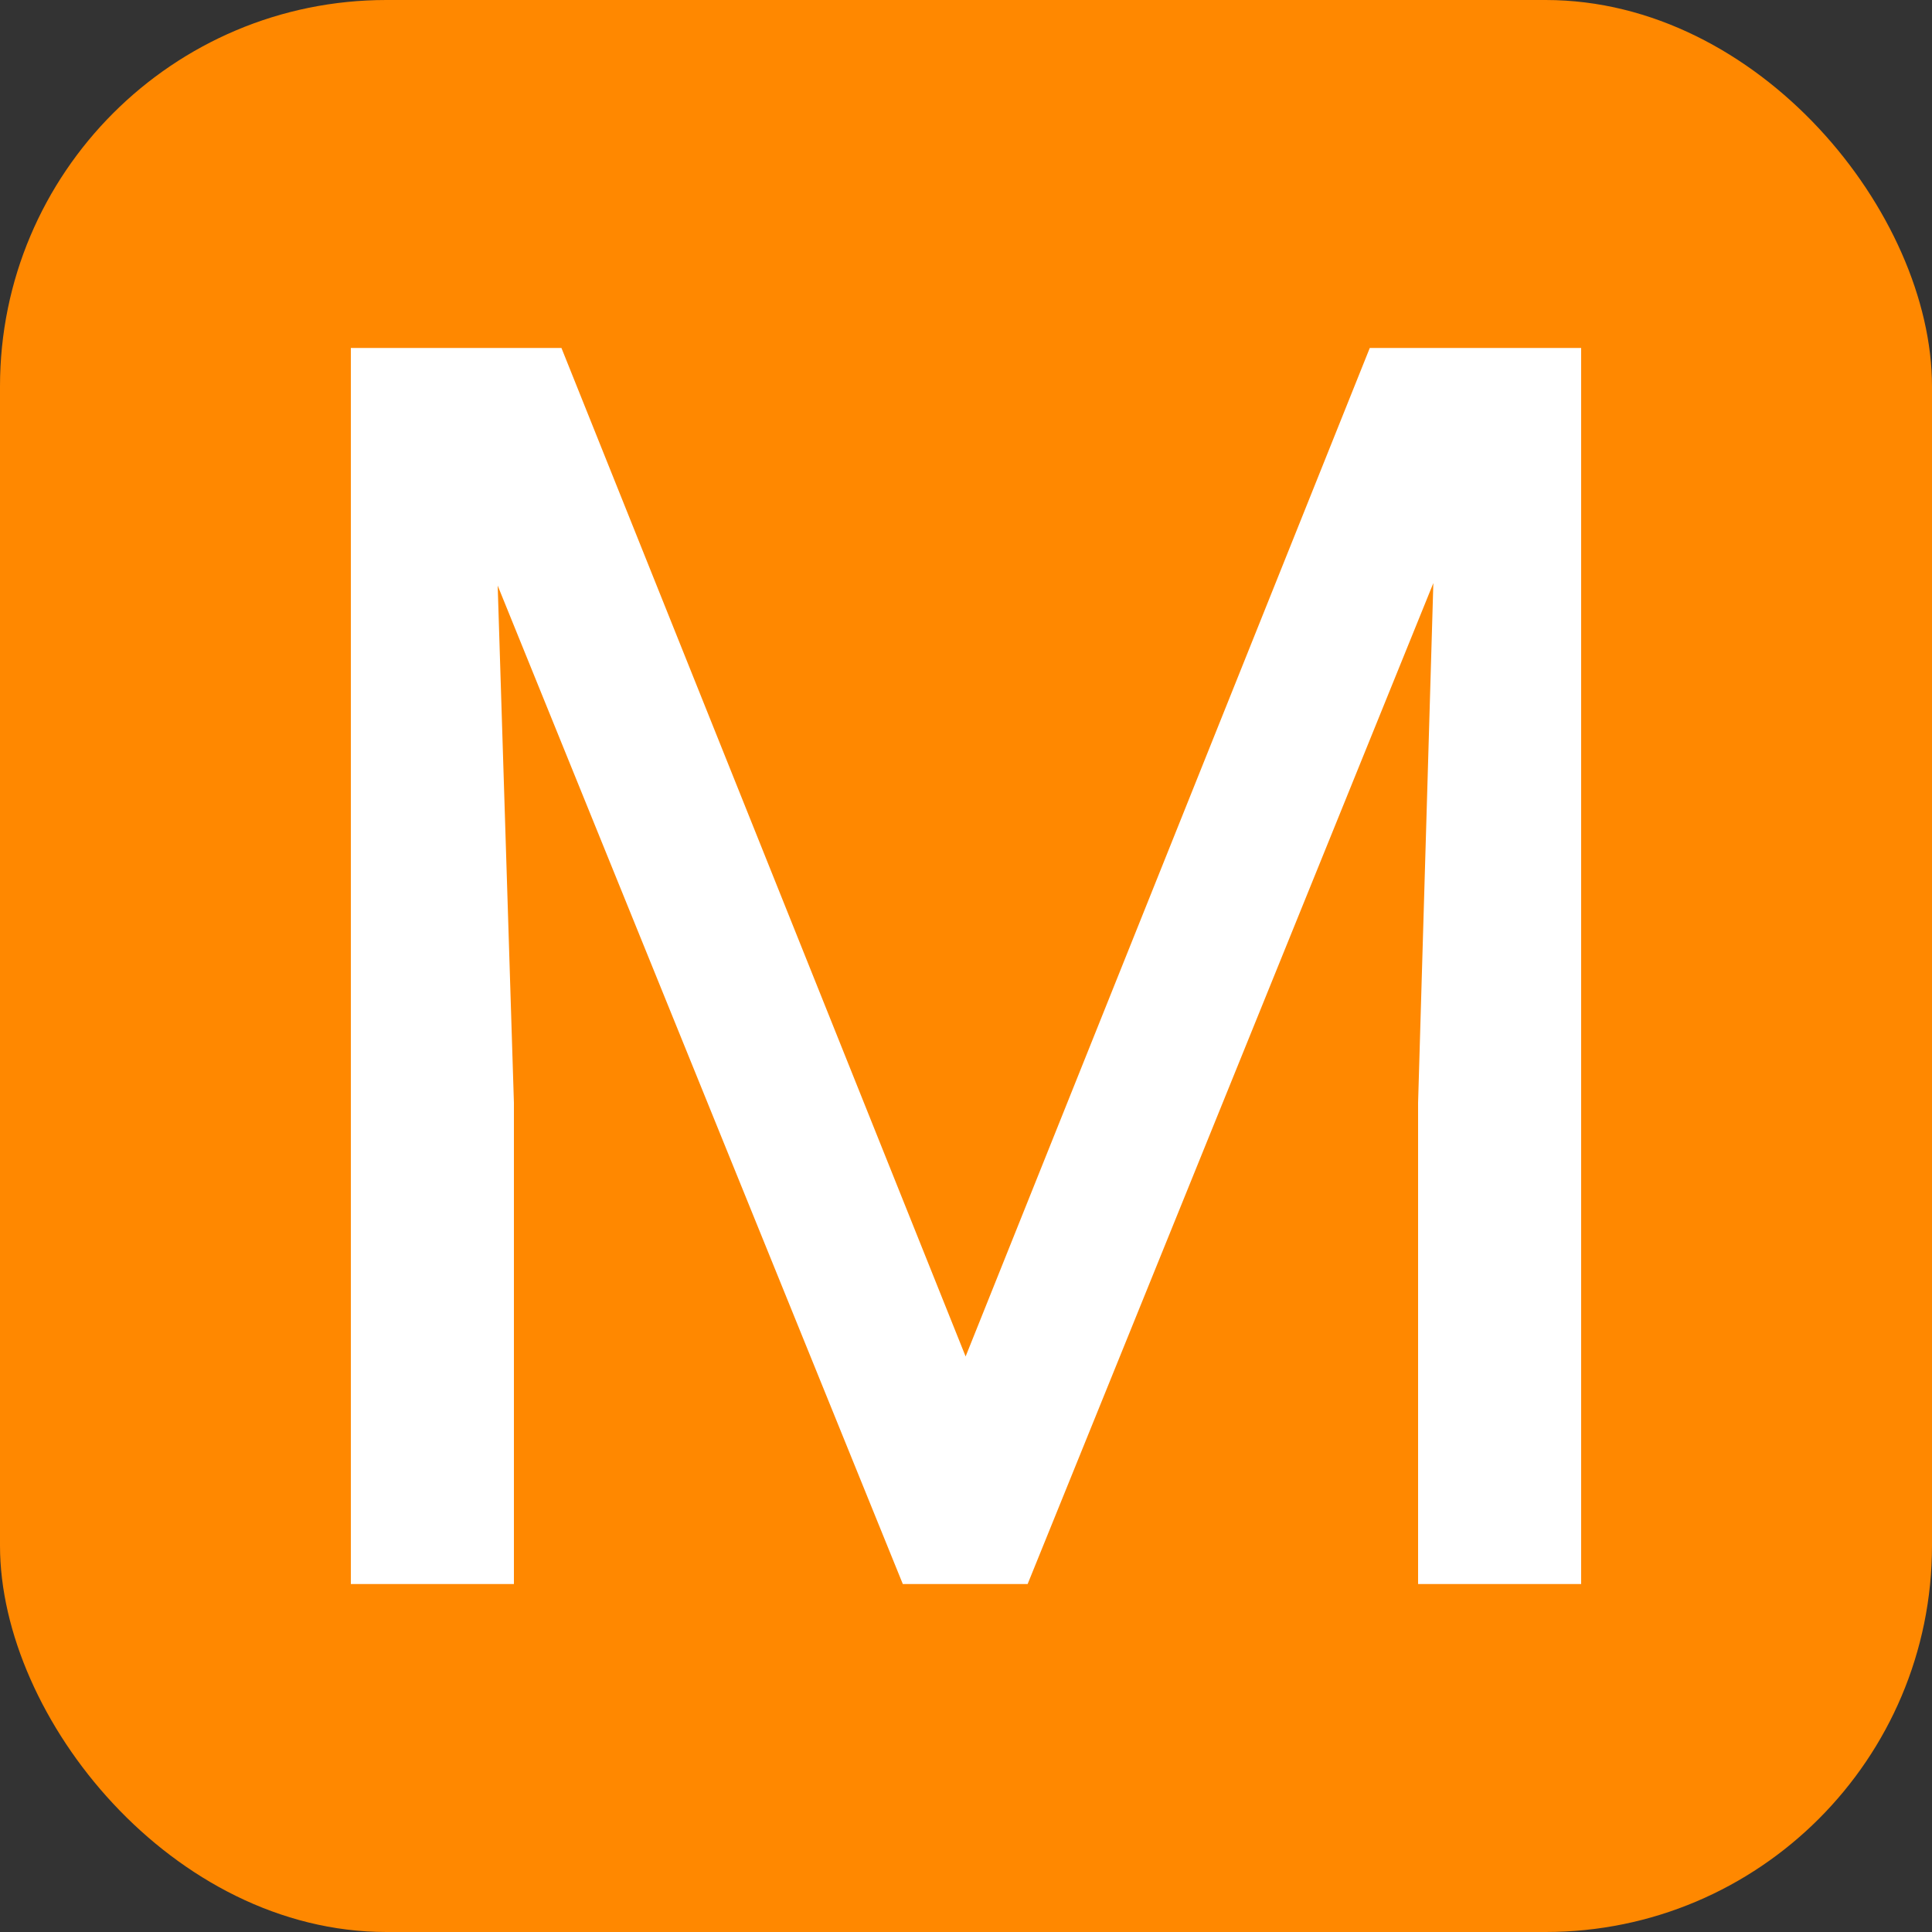
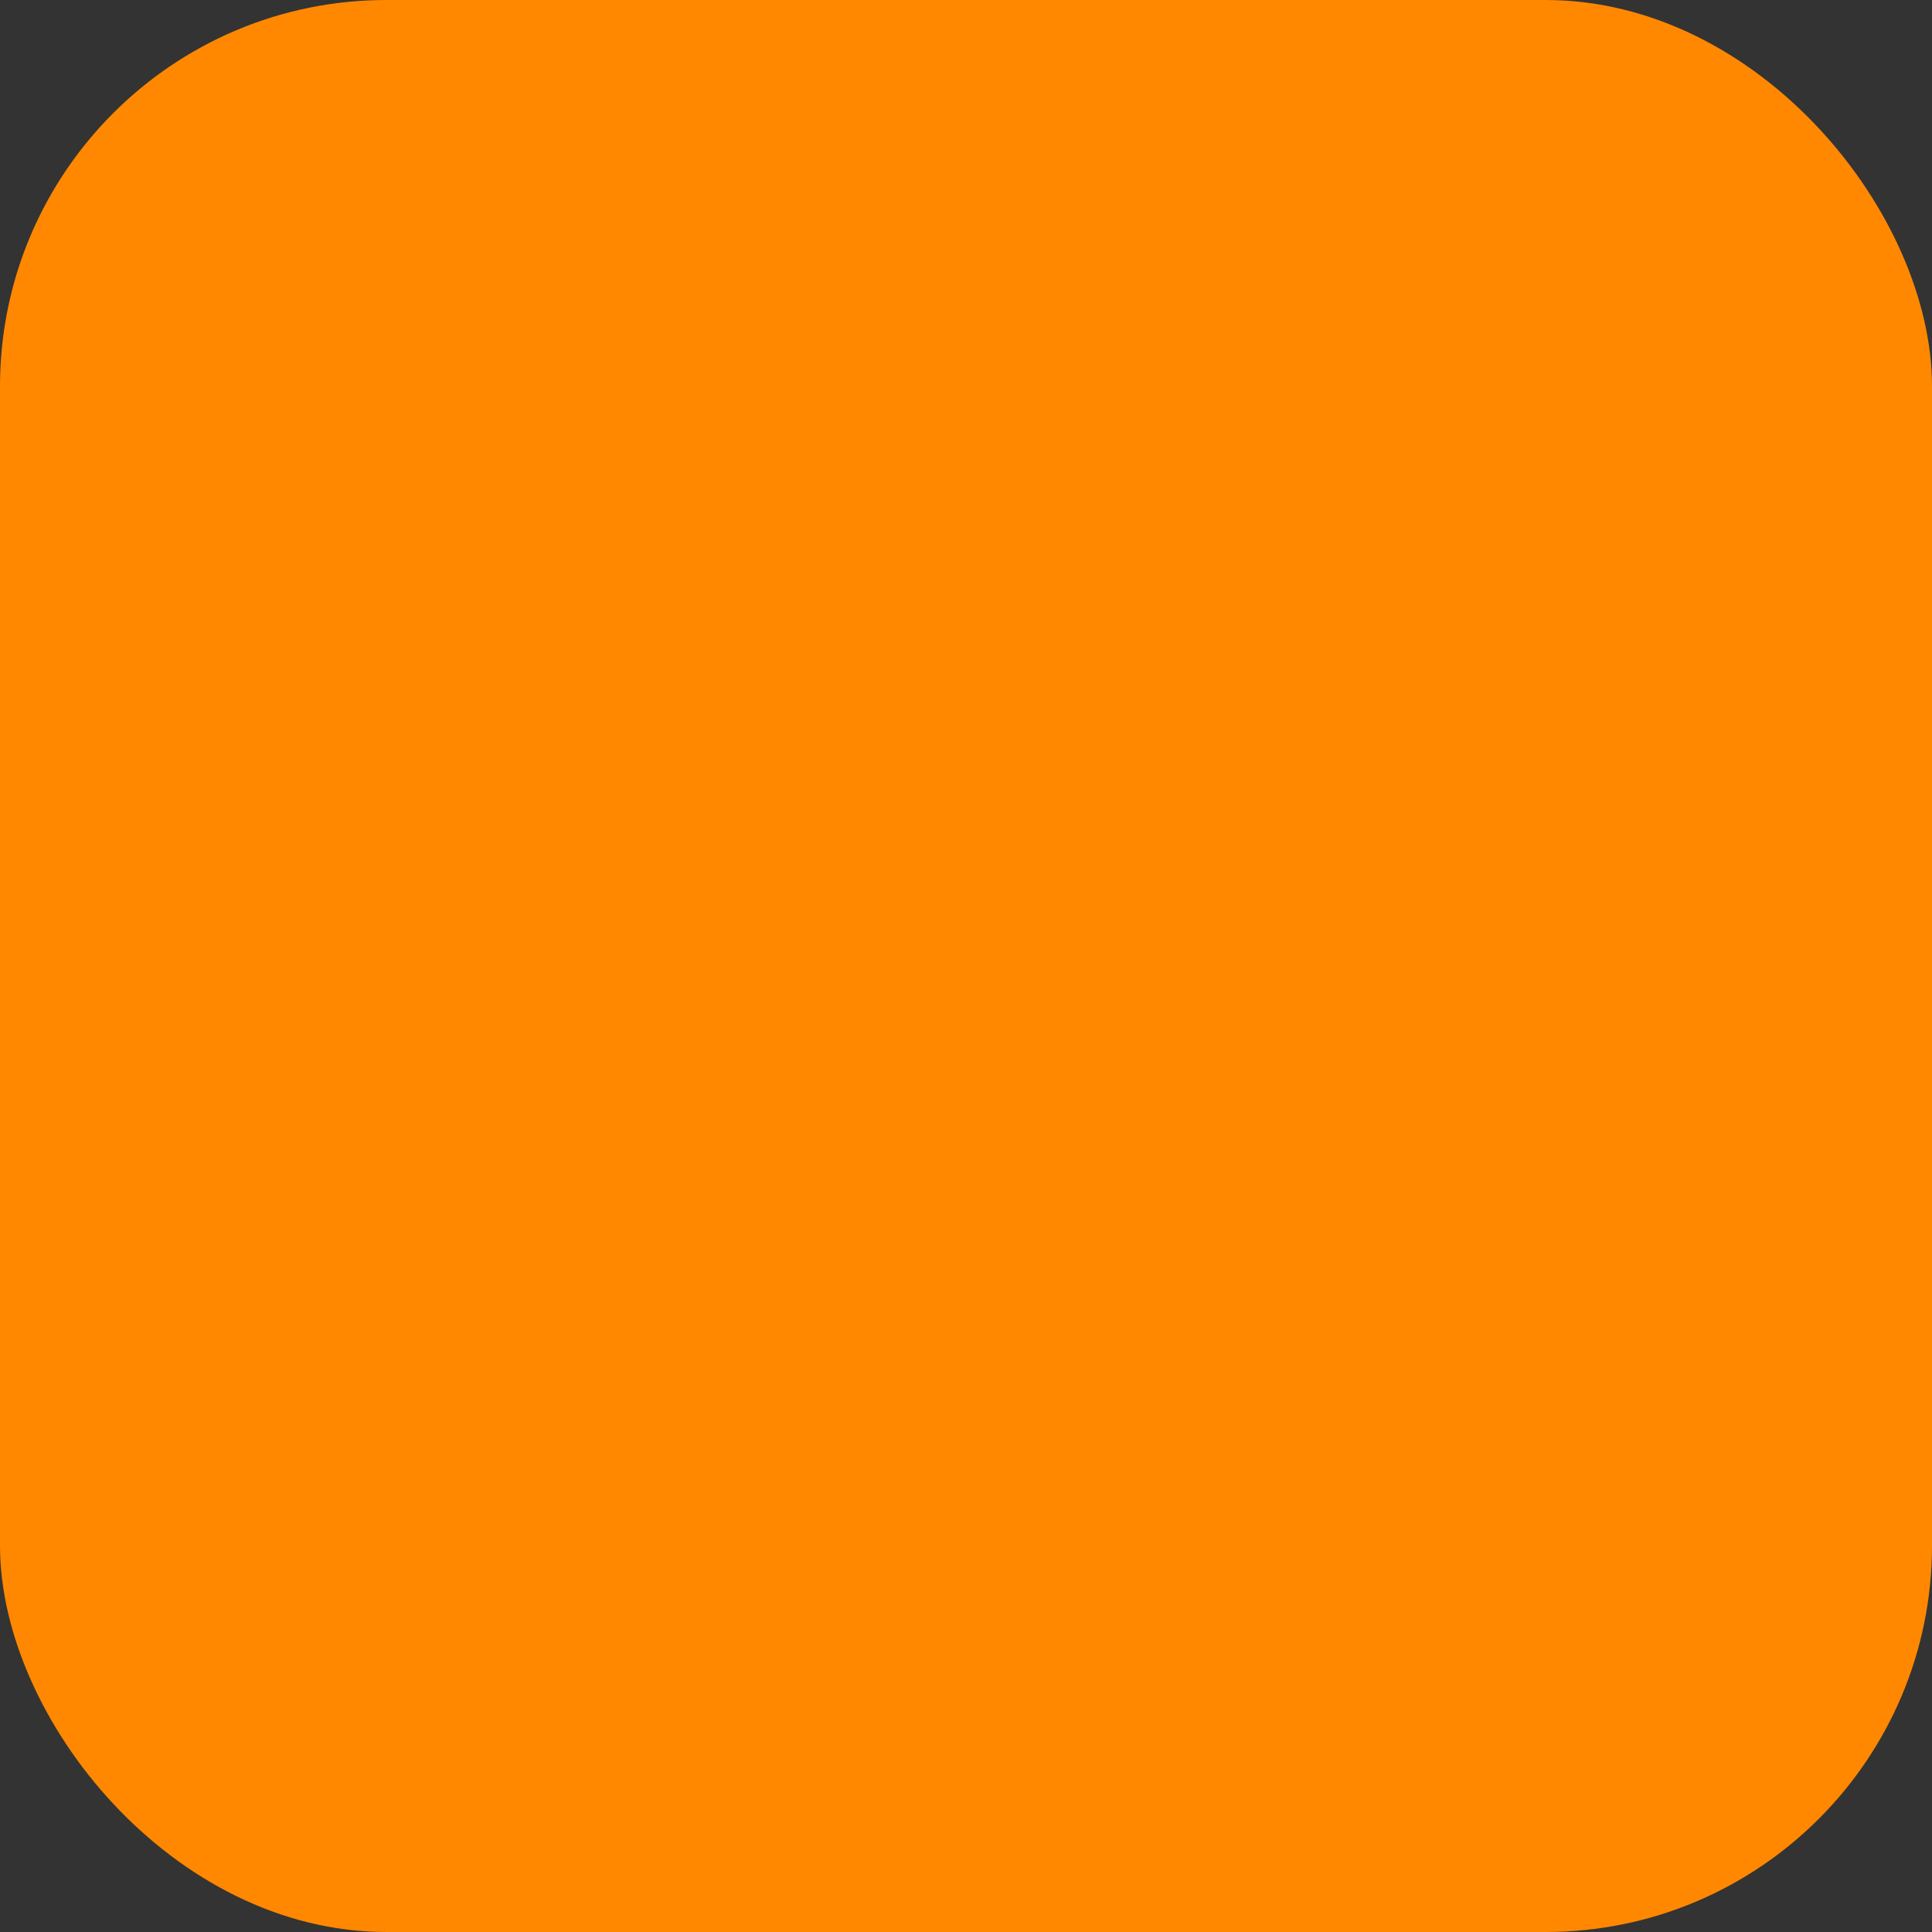
<svg xmlns="http://www.w3.org/2000/svg" width="256" height="256" viewBox="0 0 100 100">
  <rect x="0" y="0" width="100" height="100" fill="#333333" stroke="none" />
  <rect width="100" height="100" rx="20" fill="#ff8800" />
-   <path fill="#fff" d="M18.16 18.01L29.06 18.01L49.98 70.21L70.90 18.01L81.84 18.01L81.84 81.99L73.40 81.99L73.40 57.08L74.19 30.18L53.19 81.99L46.73 81.99L25.76 30.31L26.60 57.08L26.60 81.99L18.16 81.99L18.16 18.01Z" />
</svg>